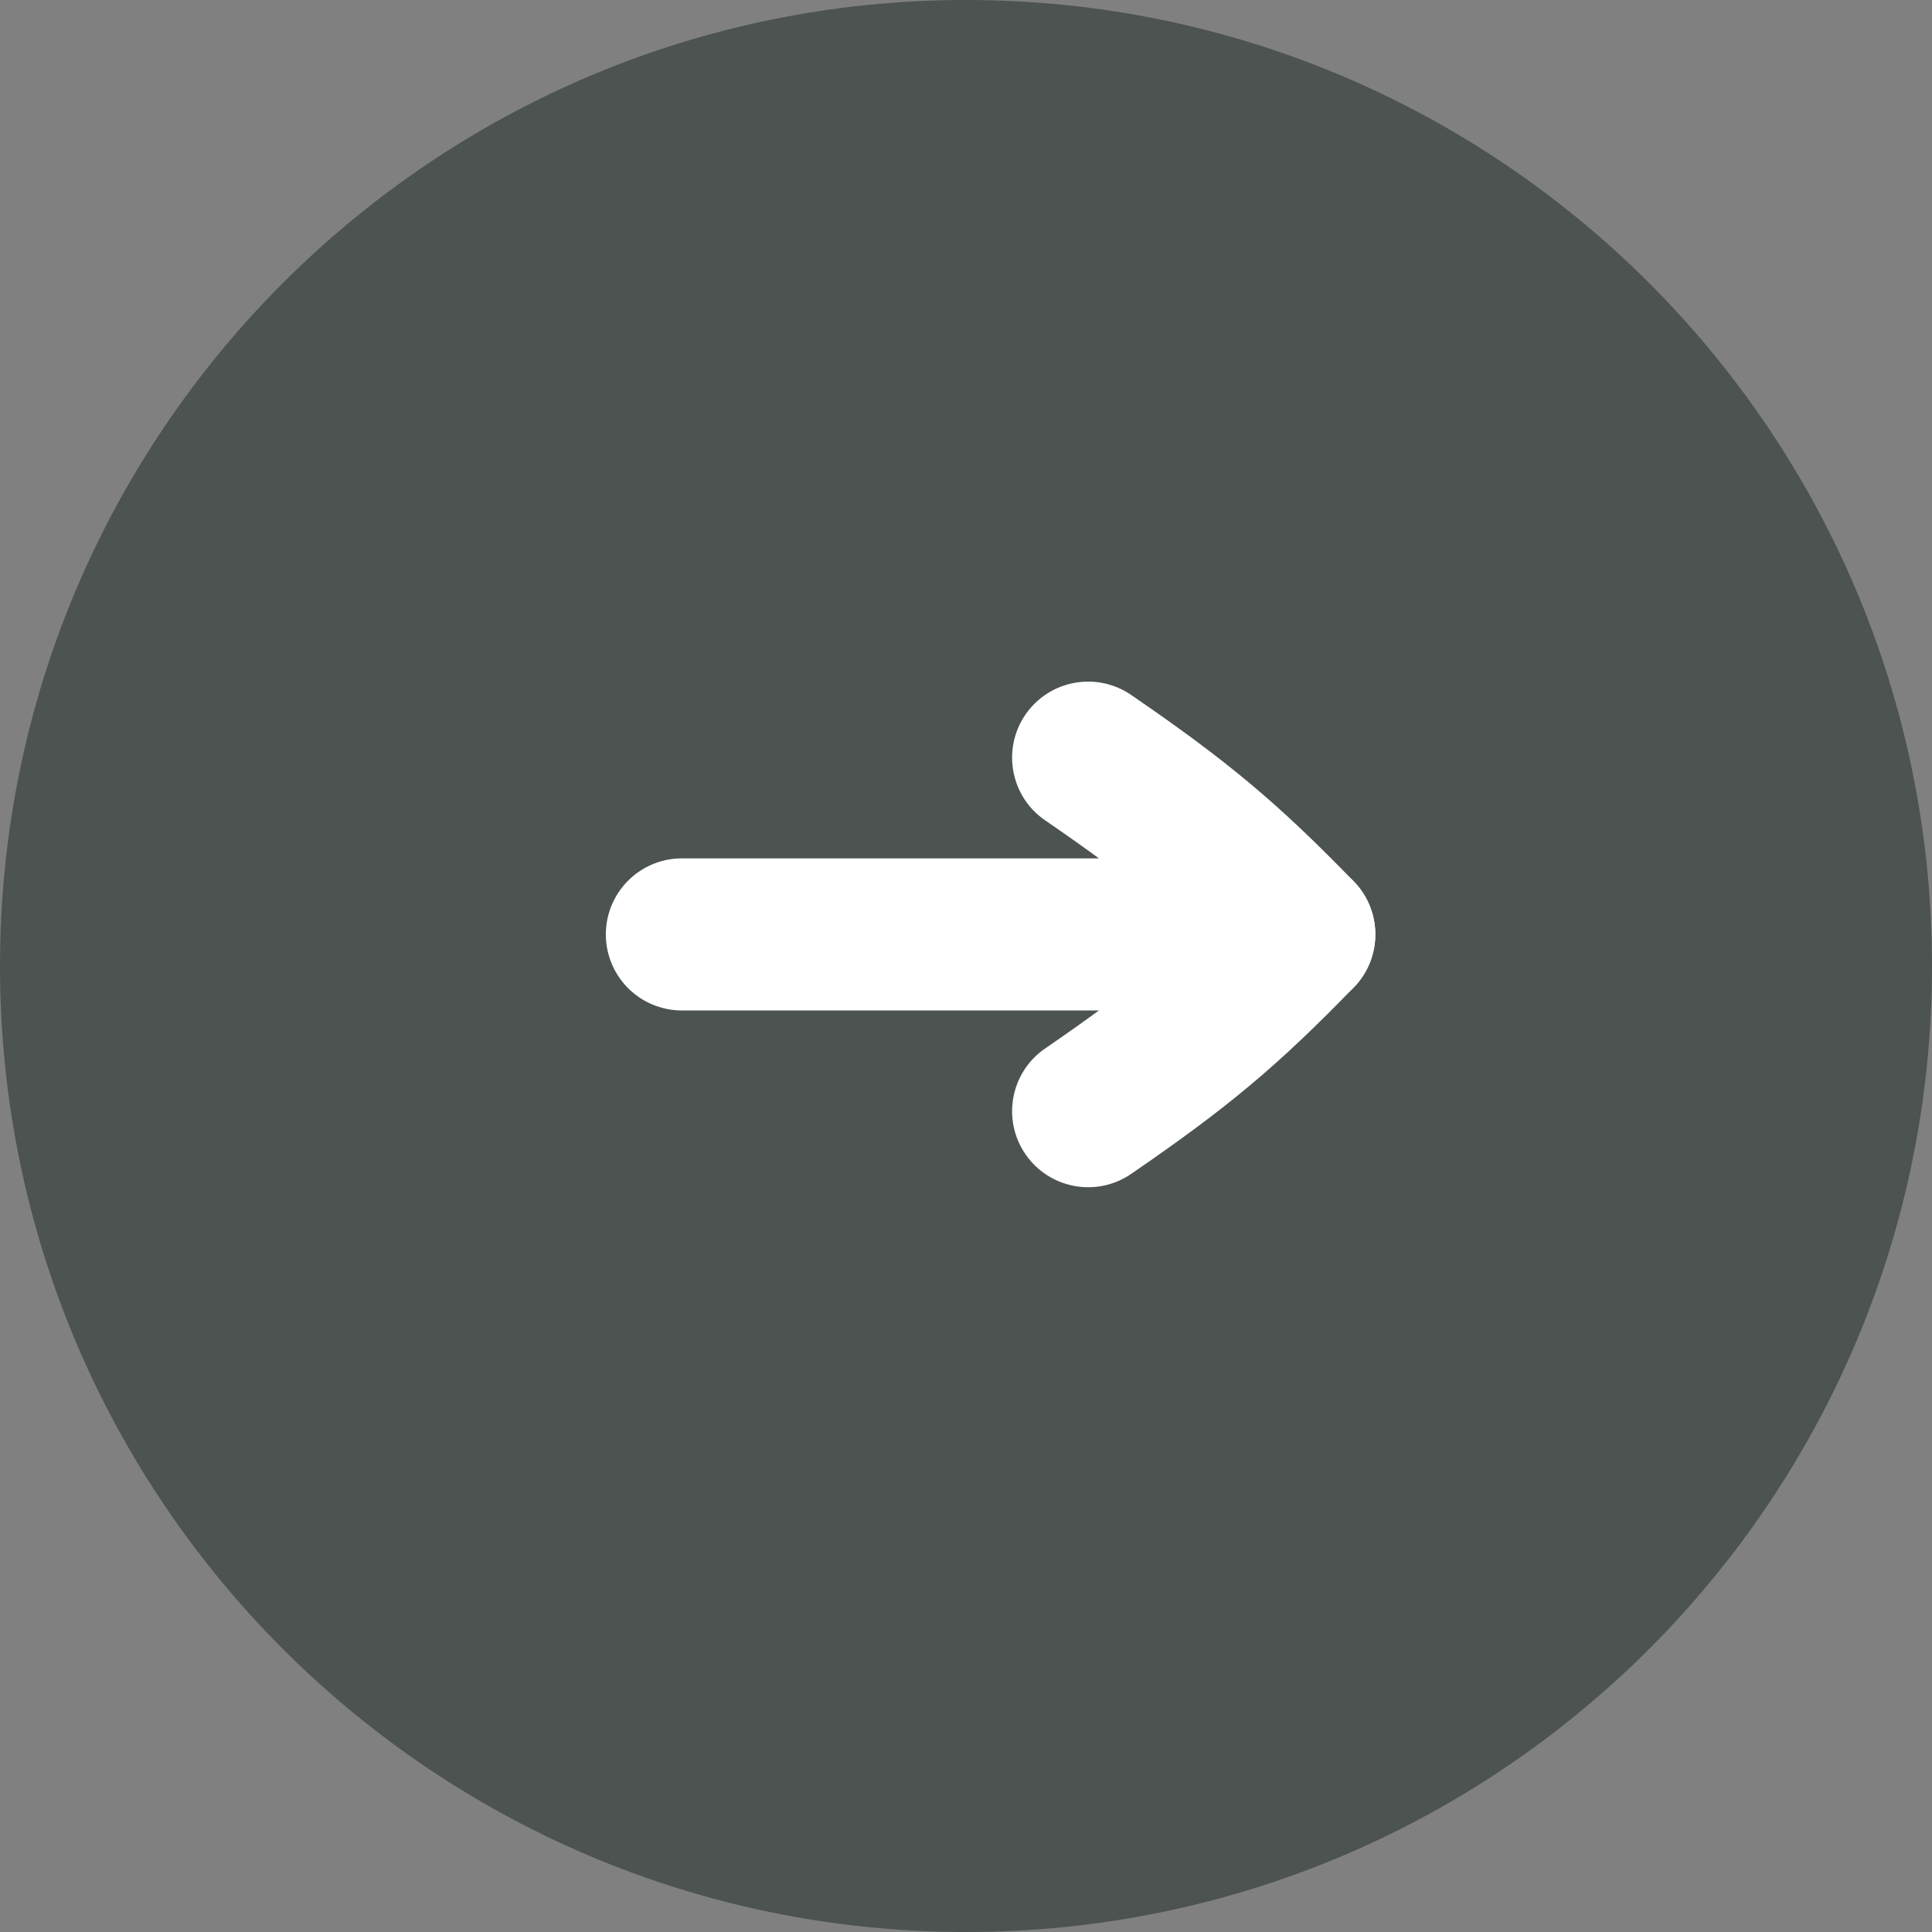
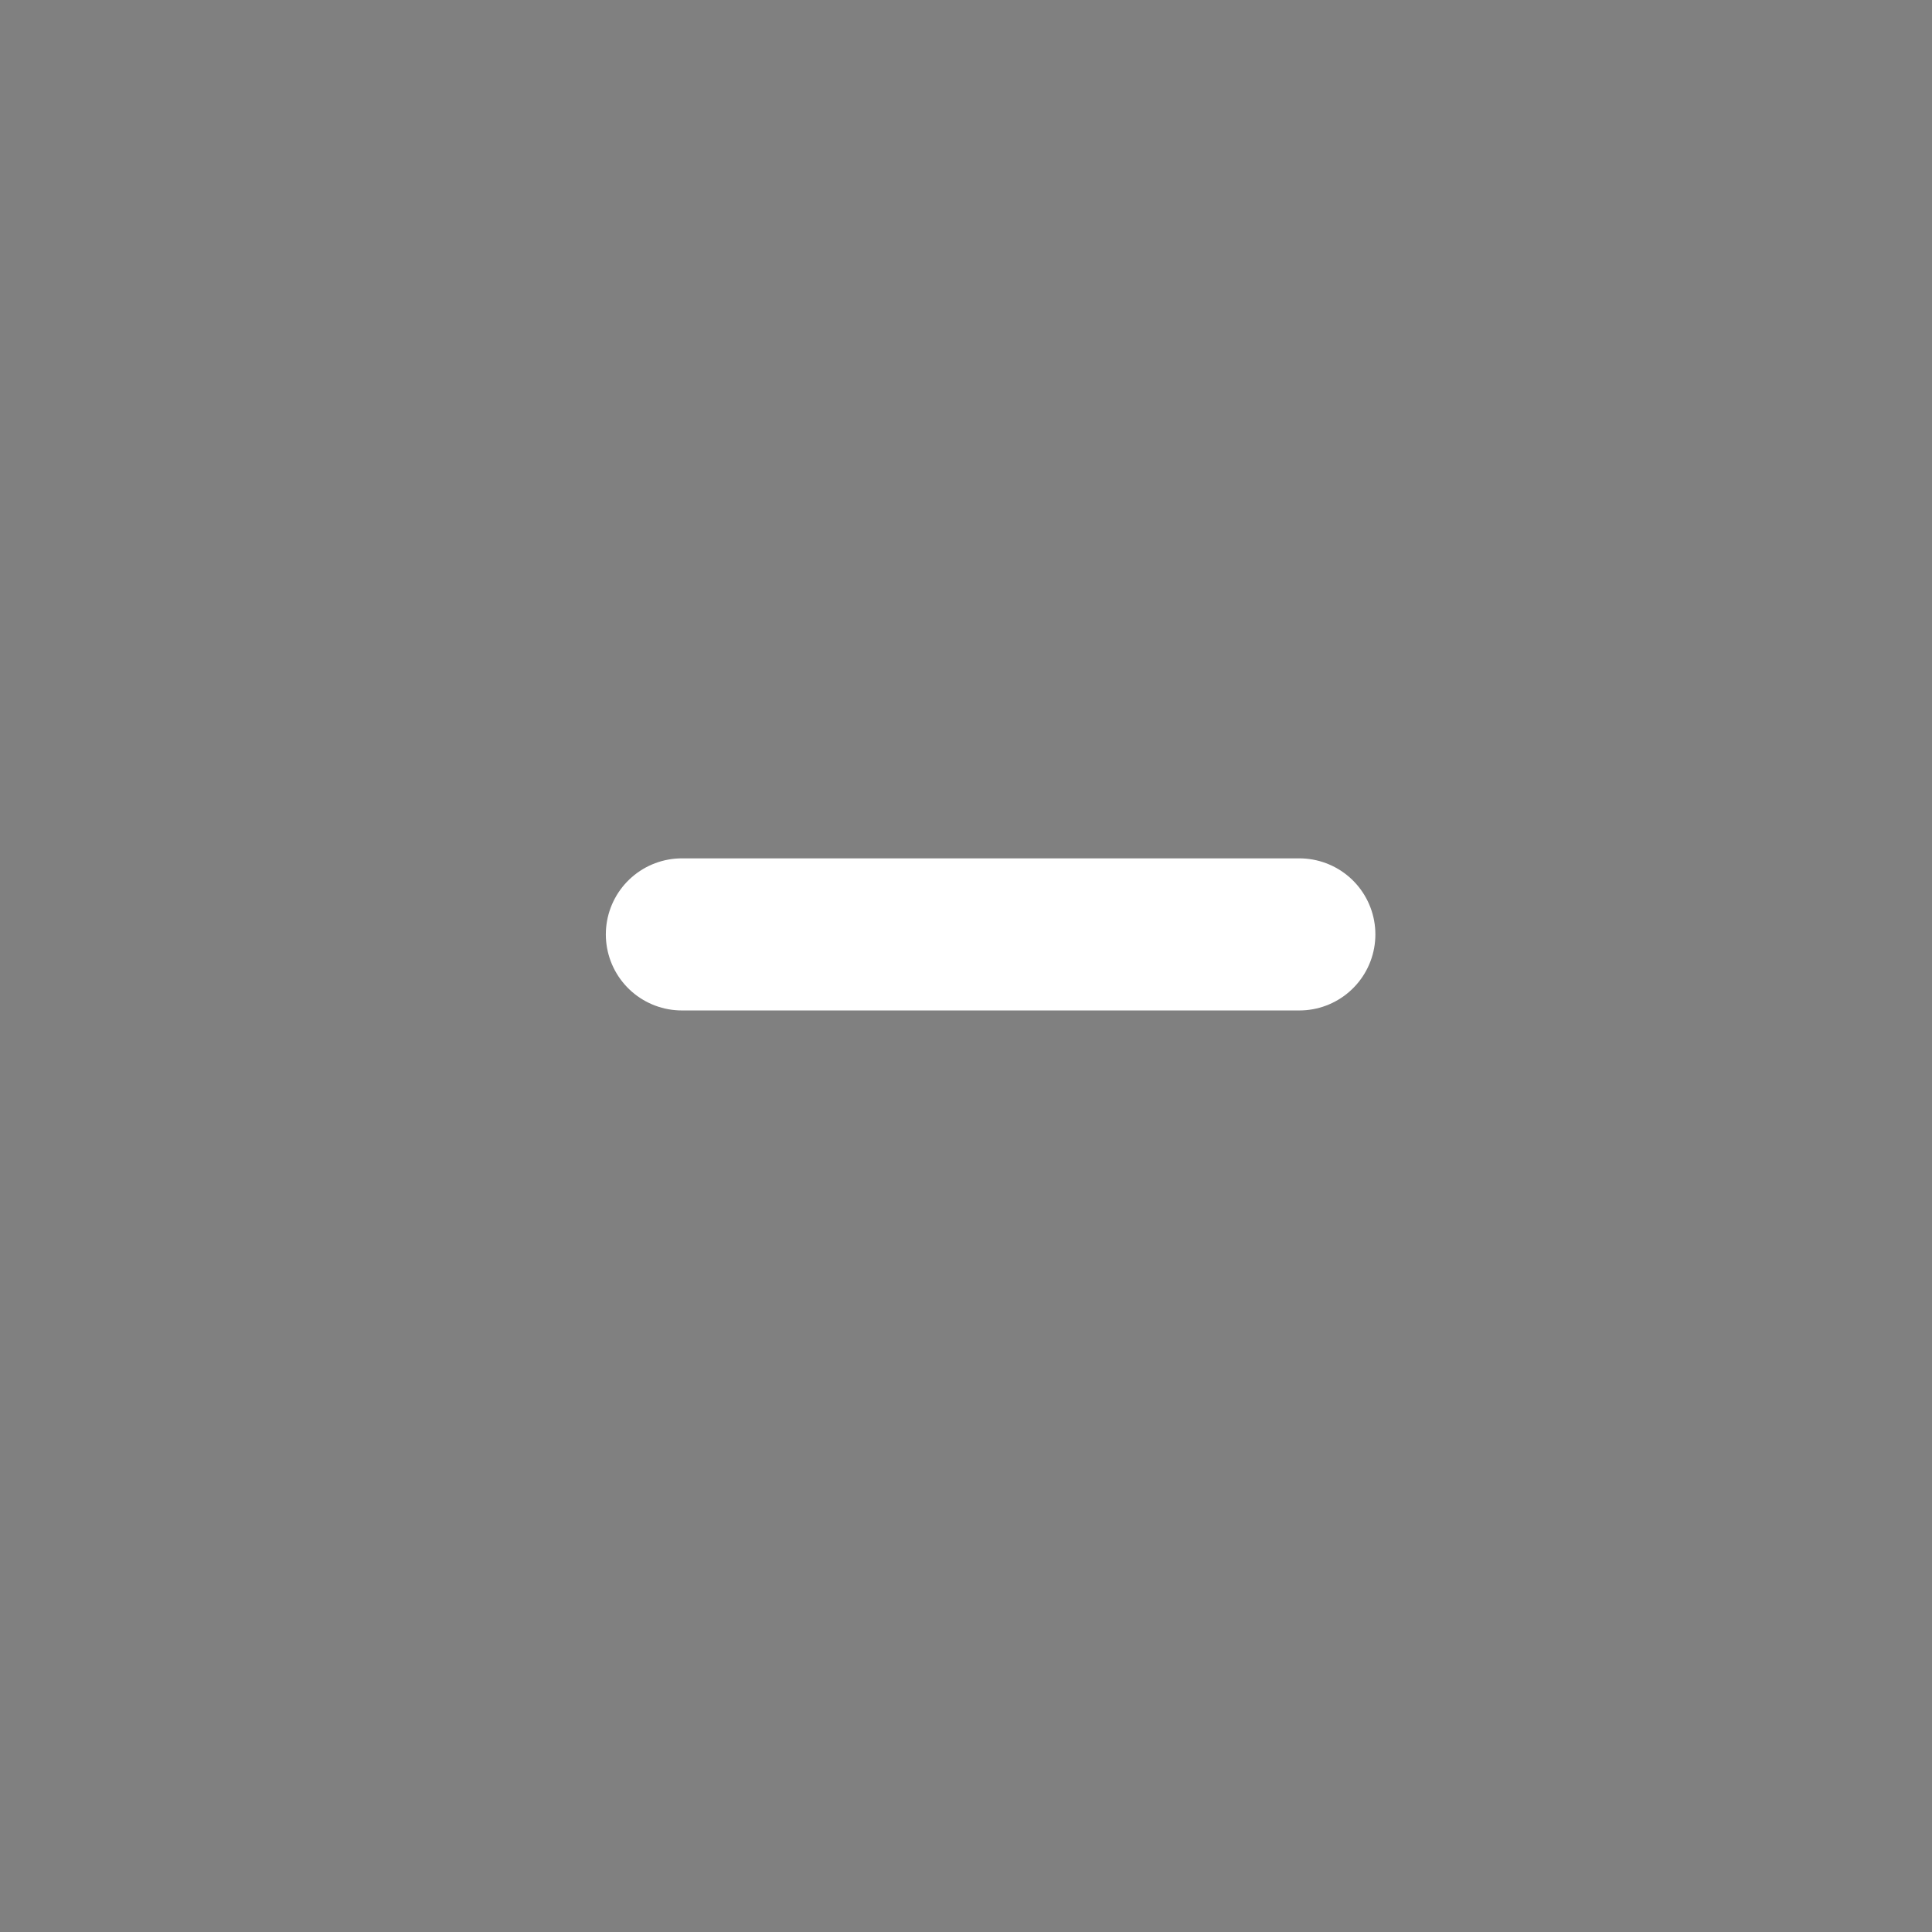
<svg xmlns="http://www.w3.org/2000/svg" width="51" height="51" viewBox="0 0 51 51" fill="none">
  <rect x="0" y="0" width="51" height="51" fill="#808080" stroke="none" />
  <g clip-path="url(#clip0_2_44)">
-     <path d="M25.5 51C39.583 51 51 39.583 51 25.5C51 11.417 39.583 0 25.5 0C11.417 0 0 11.417 0 25.5C0 39.583 11.417 51 25.5 51Z" fill="#4C5351" />
    <path d="M18 24.666H34.299" stroke="white" stroke-width="4.015" stroke-linecap="round" stroke-linejoin="round" />
-     <path d="M27.589 27.677C26.675 28.304 26.442 29.554 27.069 30.468C27.697 31.382 28.946 31.615 29.86 30.988L27.589 27.677ZM34.297 24.666L35.738 26.063C36.493 25.285 36.493 24.048 35.738 23.269L34.297 24.666ZM29.86 18.345C28.946 17.718 27.697 17.95 27.069 18.864C26.442 19.779 26.675 21.028 27.589 21.655L29.86 18.345ZM29.86 30.988C32.406 29.241 33.732 28.133 35.738 26.063L32.855 23.269C31.05 25.131 29.933 26.069 27.589 27.677L29.86 30.988ZM27.589 21.655C29.933 23.263 31.05 24.201 32.855 26.063L35.738 23.269C33.732 21.199 32.406 20.091 29.86 18.345L27.589 21.655Z" fill="white" />
  </g>
  <defs>
    <clipPath id="clip0_2_44">
      <rect width="51" height="51" fill="white" />
    </clipPath>
  </defs>
</svg>